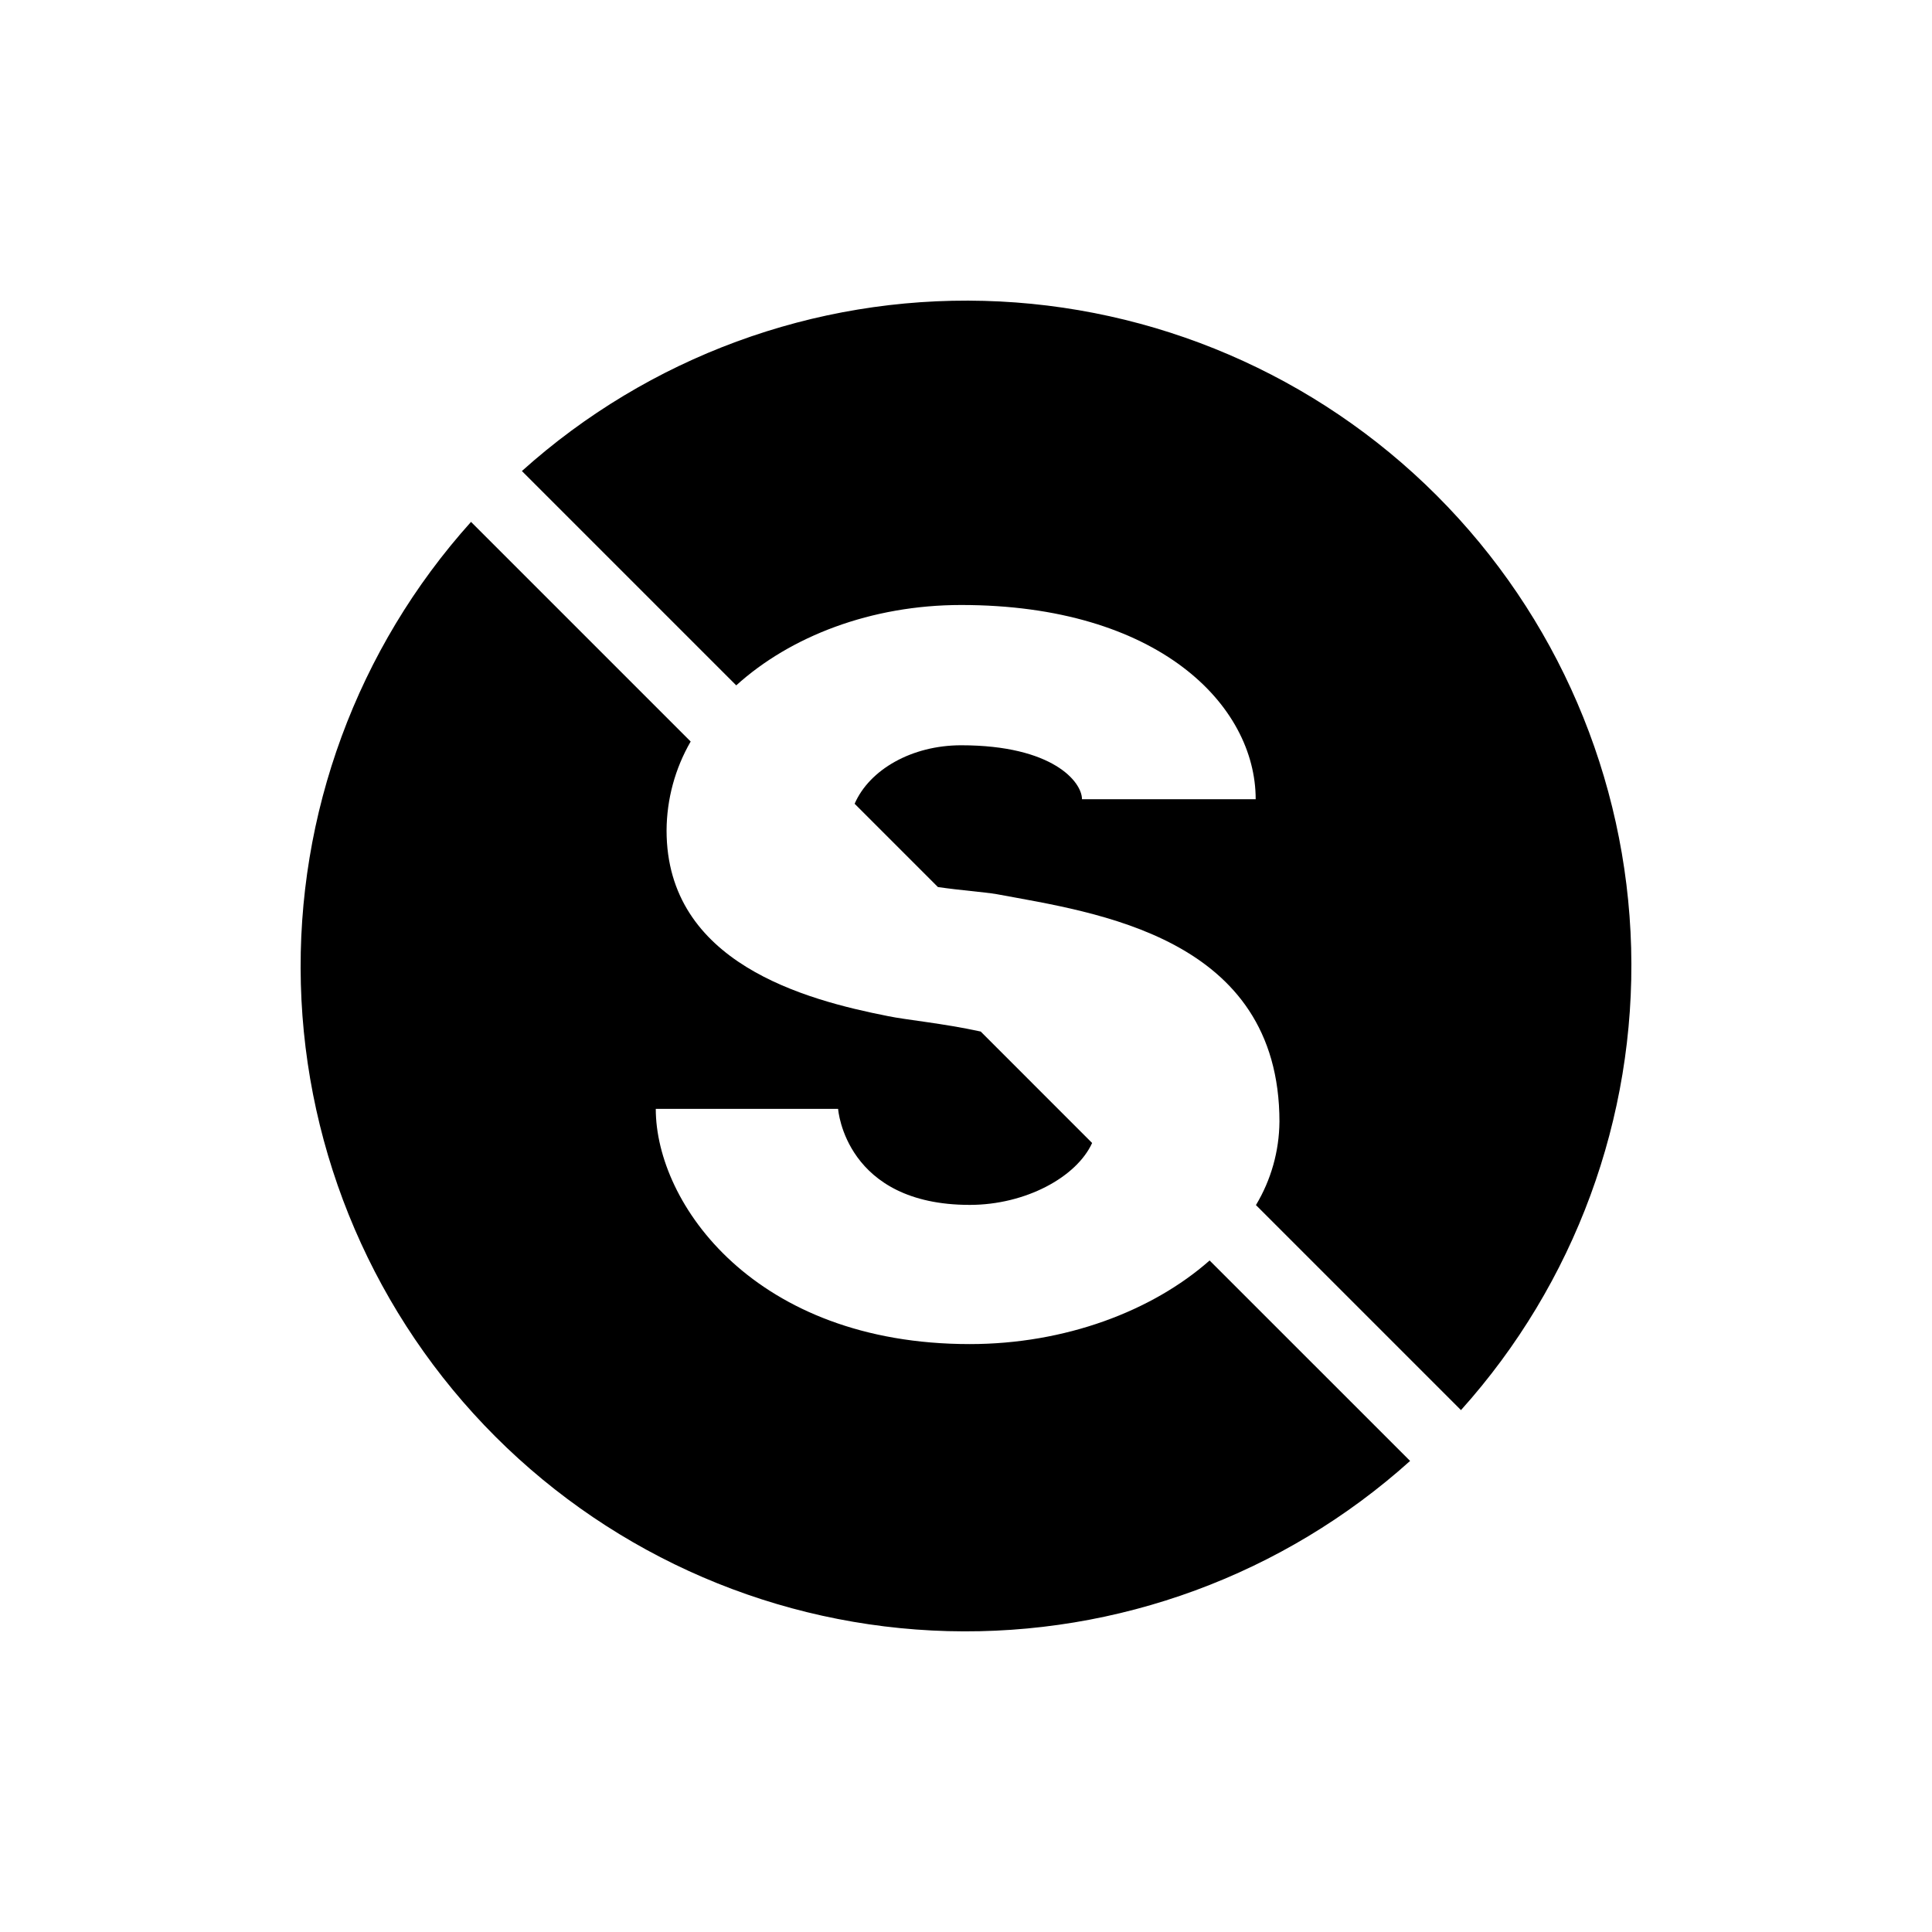
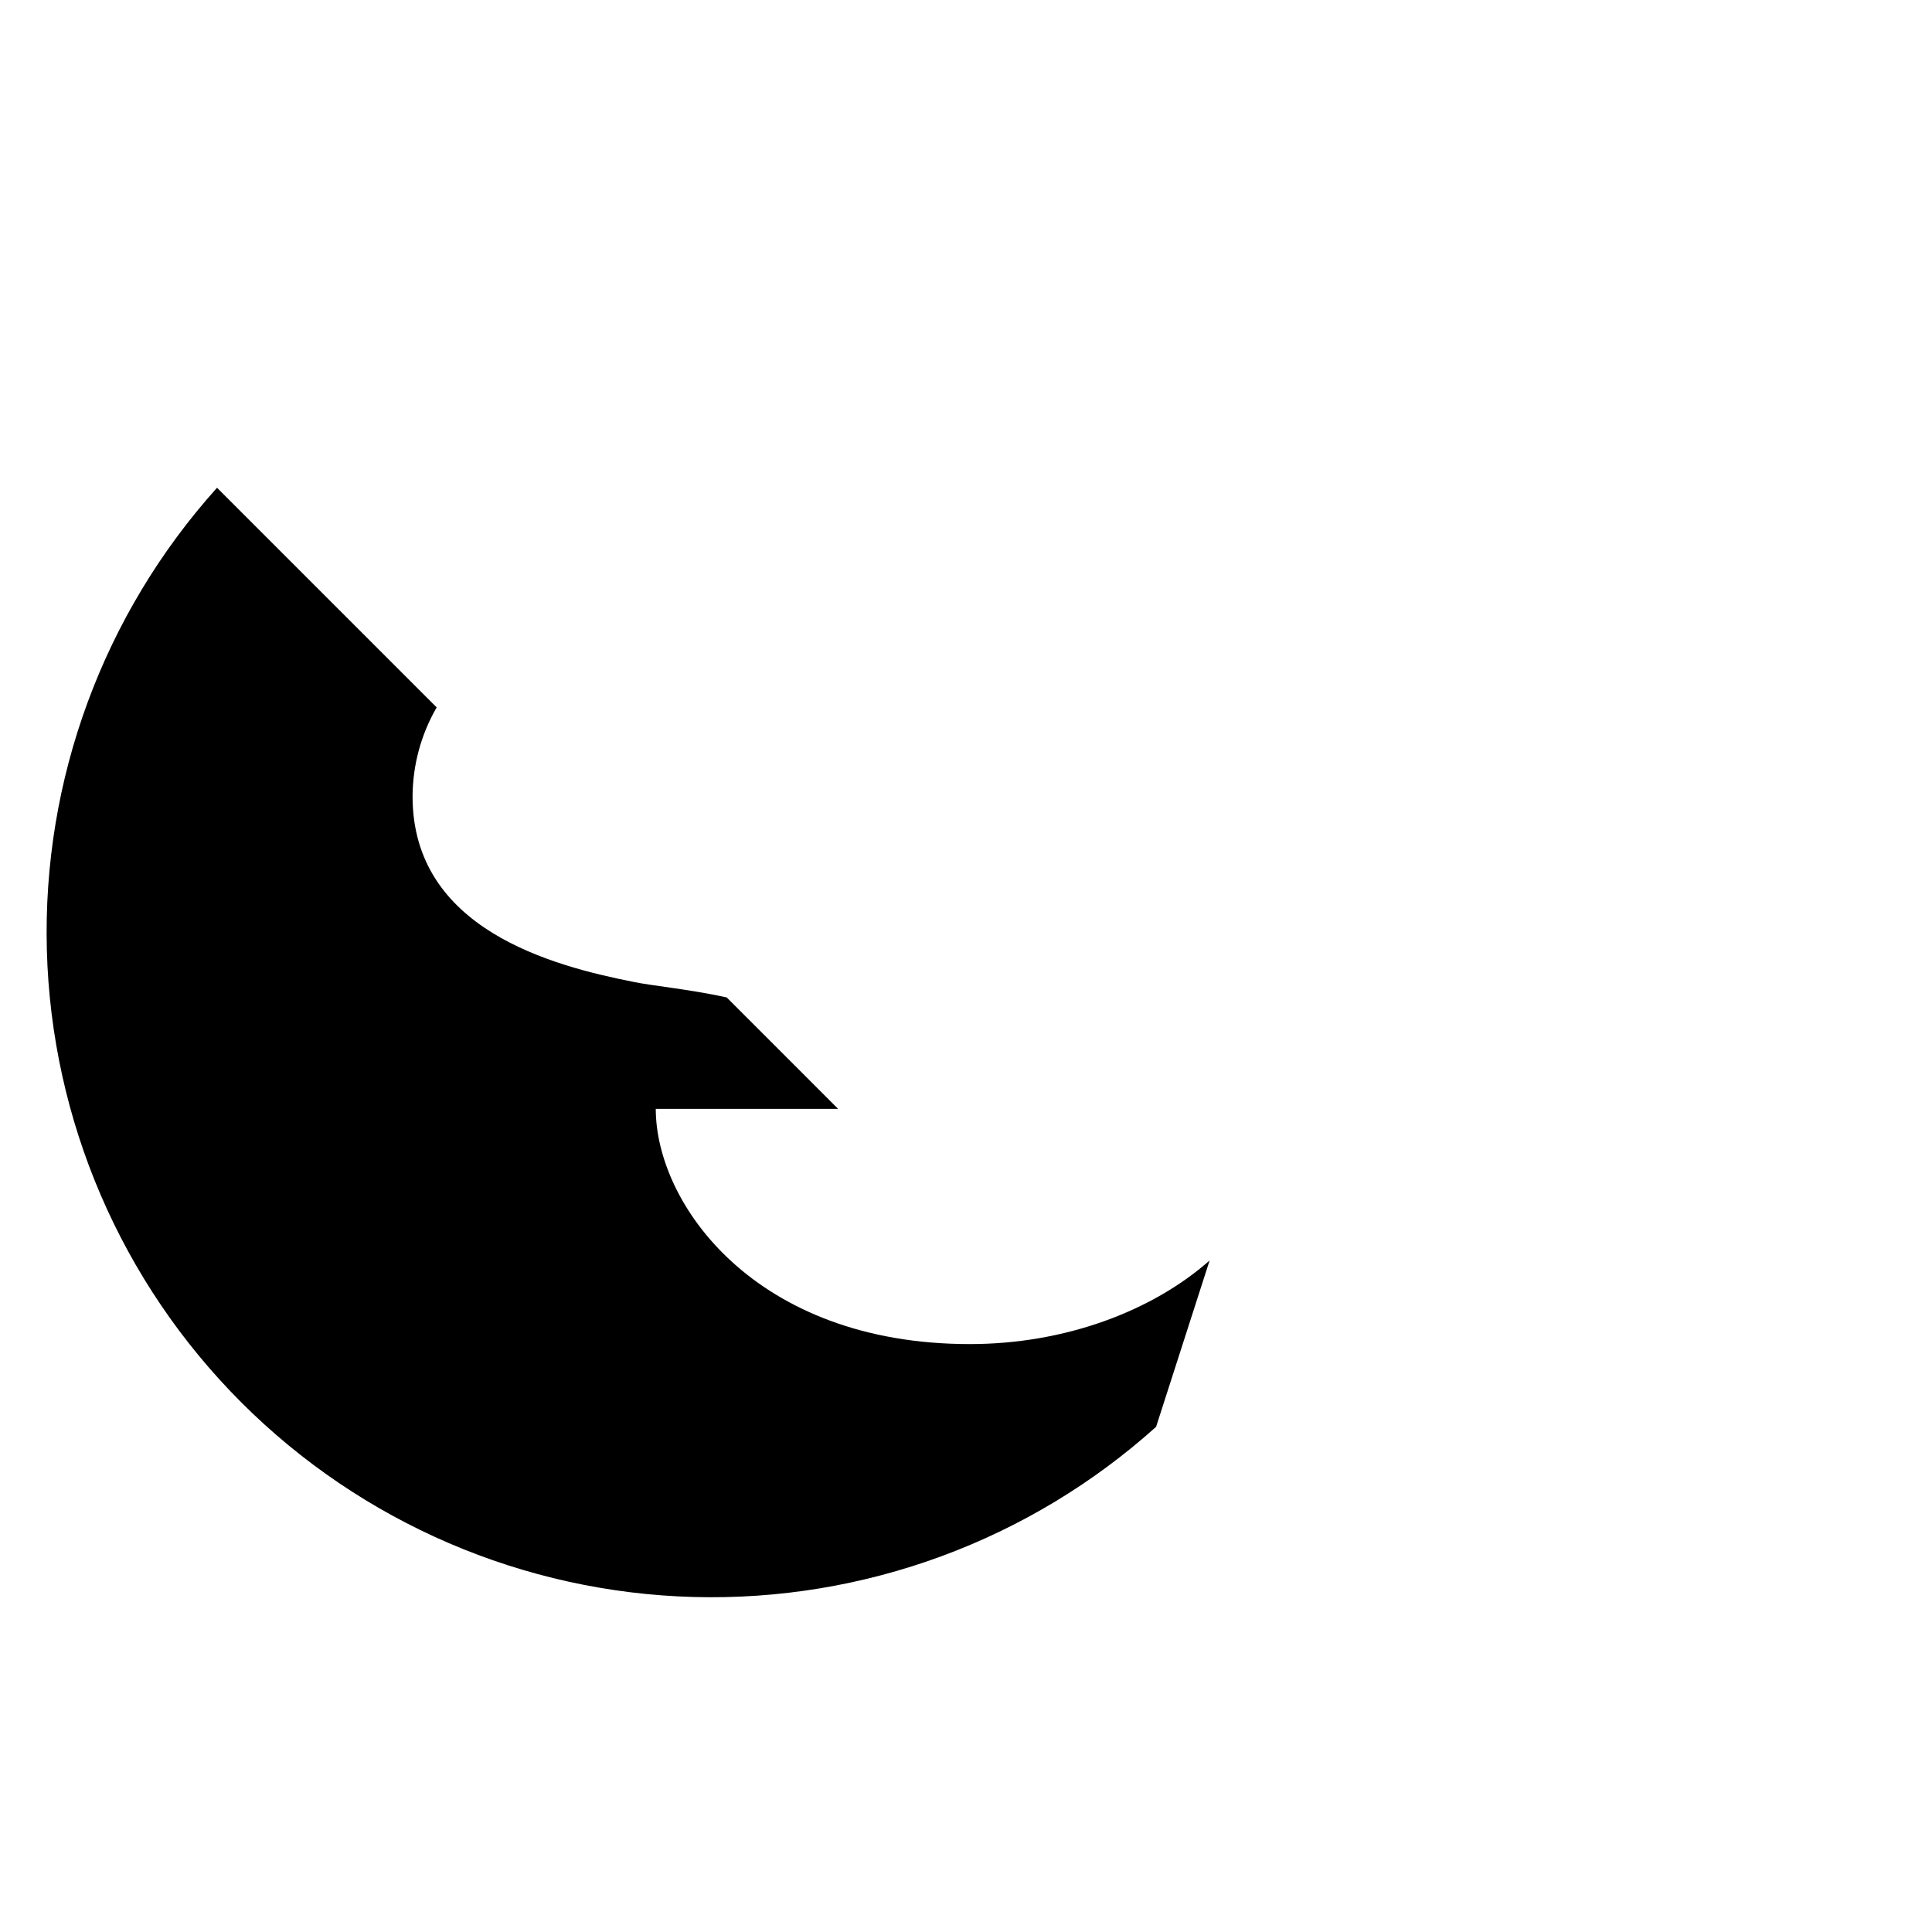
<svg xmlns="http://www.w3.org/2000/svg" fill="#000000" width="800px" height="800px" version="1.1" viewBox="144 144 512 512">
  <g>
-     <path d="m339.11 325.63c14.355-13.004 35.781-21.301 59.598-21.301 52.324 0 78.059 26.594 78.059 51.469l-46.031 0.004c0-4.574-7.723-14.297-32.023-14.297-13.078 0-24.301 6.453-28.227 15.5l22.066 22.066c6.117 0.902 11.996 1.293 15.598 1.895 26.02 4.859 74.918 11.152 74.918 60.336l-0.004-0.004c-0.07 7.777-2.219 15.395-6.227 22.059l54.336 54.336c30.156-33.555 46.297-77.395 45.098-122.49-1.203-45.098-19.652-88.02-51.555-119.92-31.898-31.902-74.82-50.352-119.92-51.551-45.098-1.203-88.938 14.938-122.49 45.098z" />
-     <path d="m464.56 478.04c-15.219 13.426-38.316 22.156-63.566 22.156-56.902 0-83.207-37.172-83.207-62.336h48.324c0 0.285 2 25.449 34.883 25.449 14.766 0 28.305-7.344 32.43-16.406l-29.531-29.535c-9.988-2.184-19.742-3.078-24.629-4.098-21.73-4.289-58.617-14.012-58.617-49.184 0.043-8.281 2.242-16.406 6.387-23.574l-58.207-58.207c-30.16 33.551-46.301 77.391-45.098 122.49 1.199 45.102 19.648 88.02 51.551 119.92 31.902 31.898 74.82 50.348 119.92 51.551 45.098 1.199 88.938-14.941 122.49-45.102z" />
+     <path d="m464.56 478.04c-15.219 13.426-38.316 22.156-63.566 22.156-56.902 0-83.207-37.172-83.207-62.336h48.324l-29.531-29.535c-9.988-2.184-19.742-3.078-24.629-4.098-21.73-4.289-58.617-14.012-58.617-49.184 0.043-8.281 2.242-16.406 6.387-23.574l-58.207-58.207c-30.16 33.551-46.301 77.391-45.098 122.49 1.199 45.102 19.648 88.02 51.551 119.92 31.902 31.898 74.82 50.348 119.92 51.551 45.098 1.199 88.938-14.941 122.49-45.102z" />
  </g>
</svg>